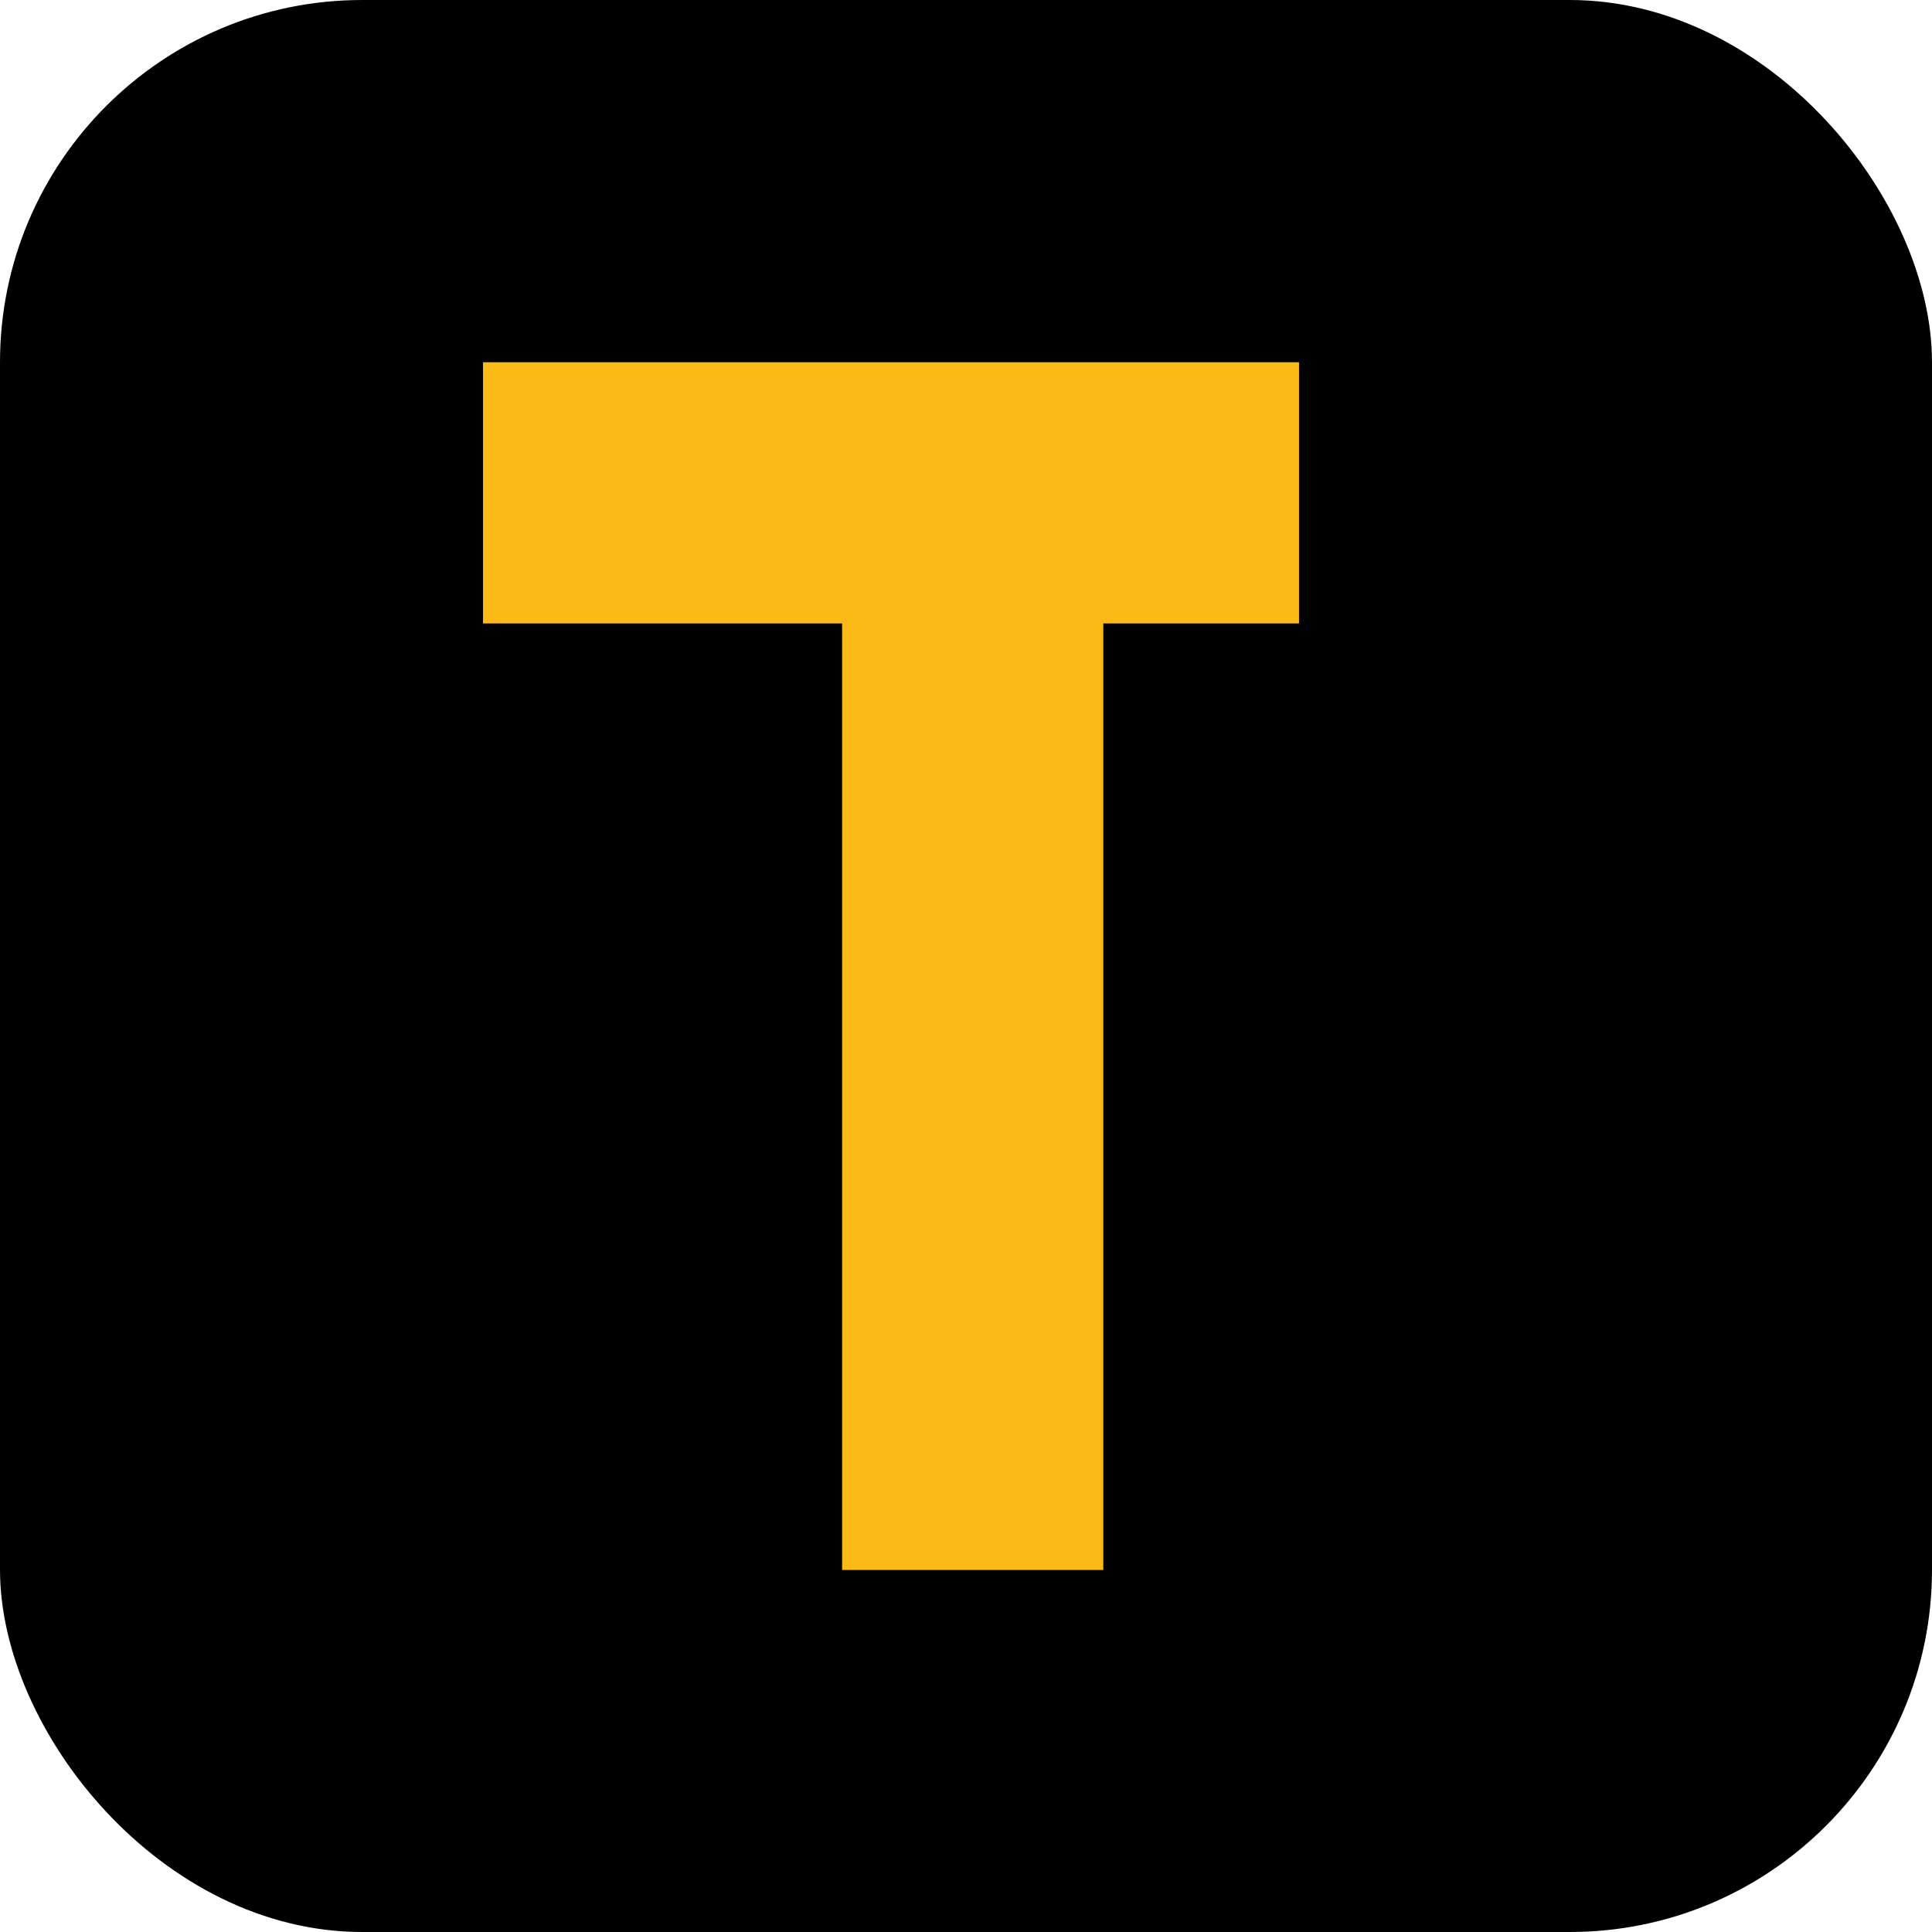
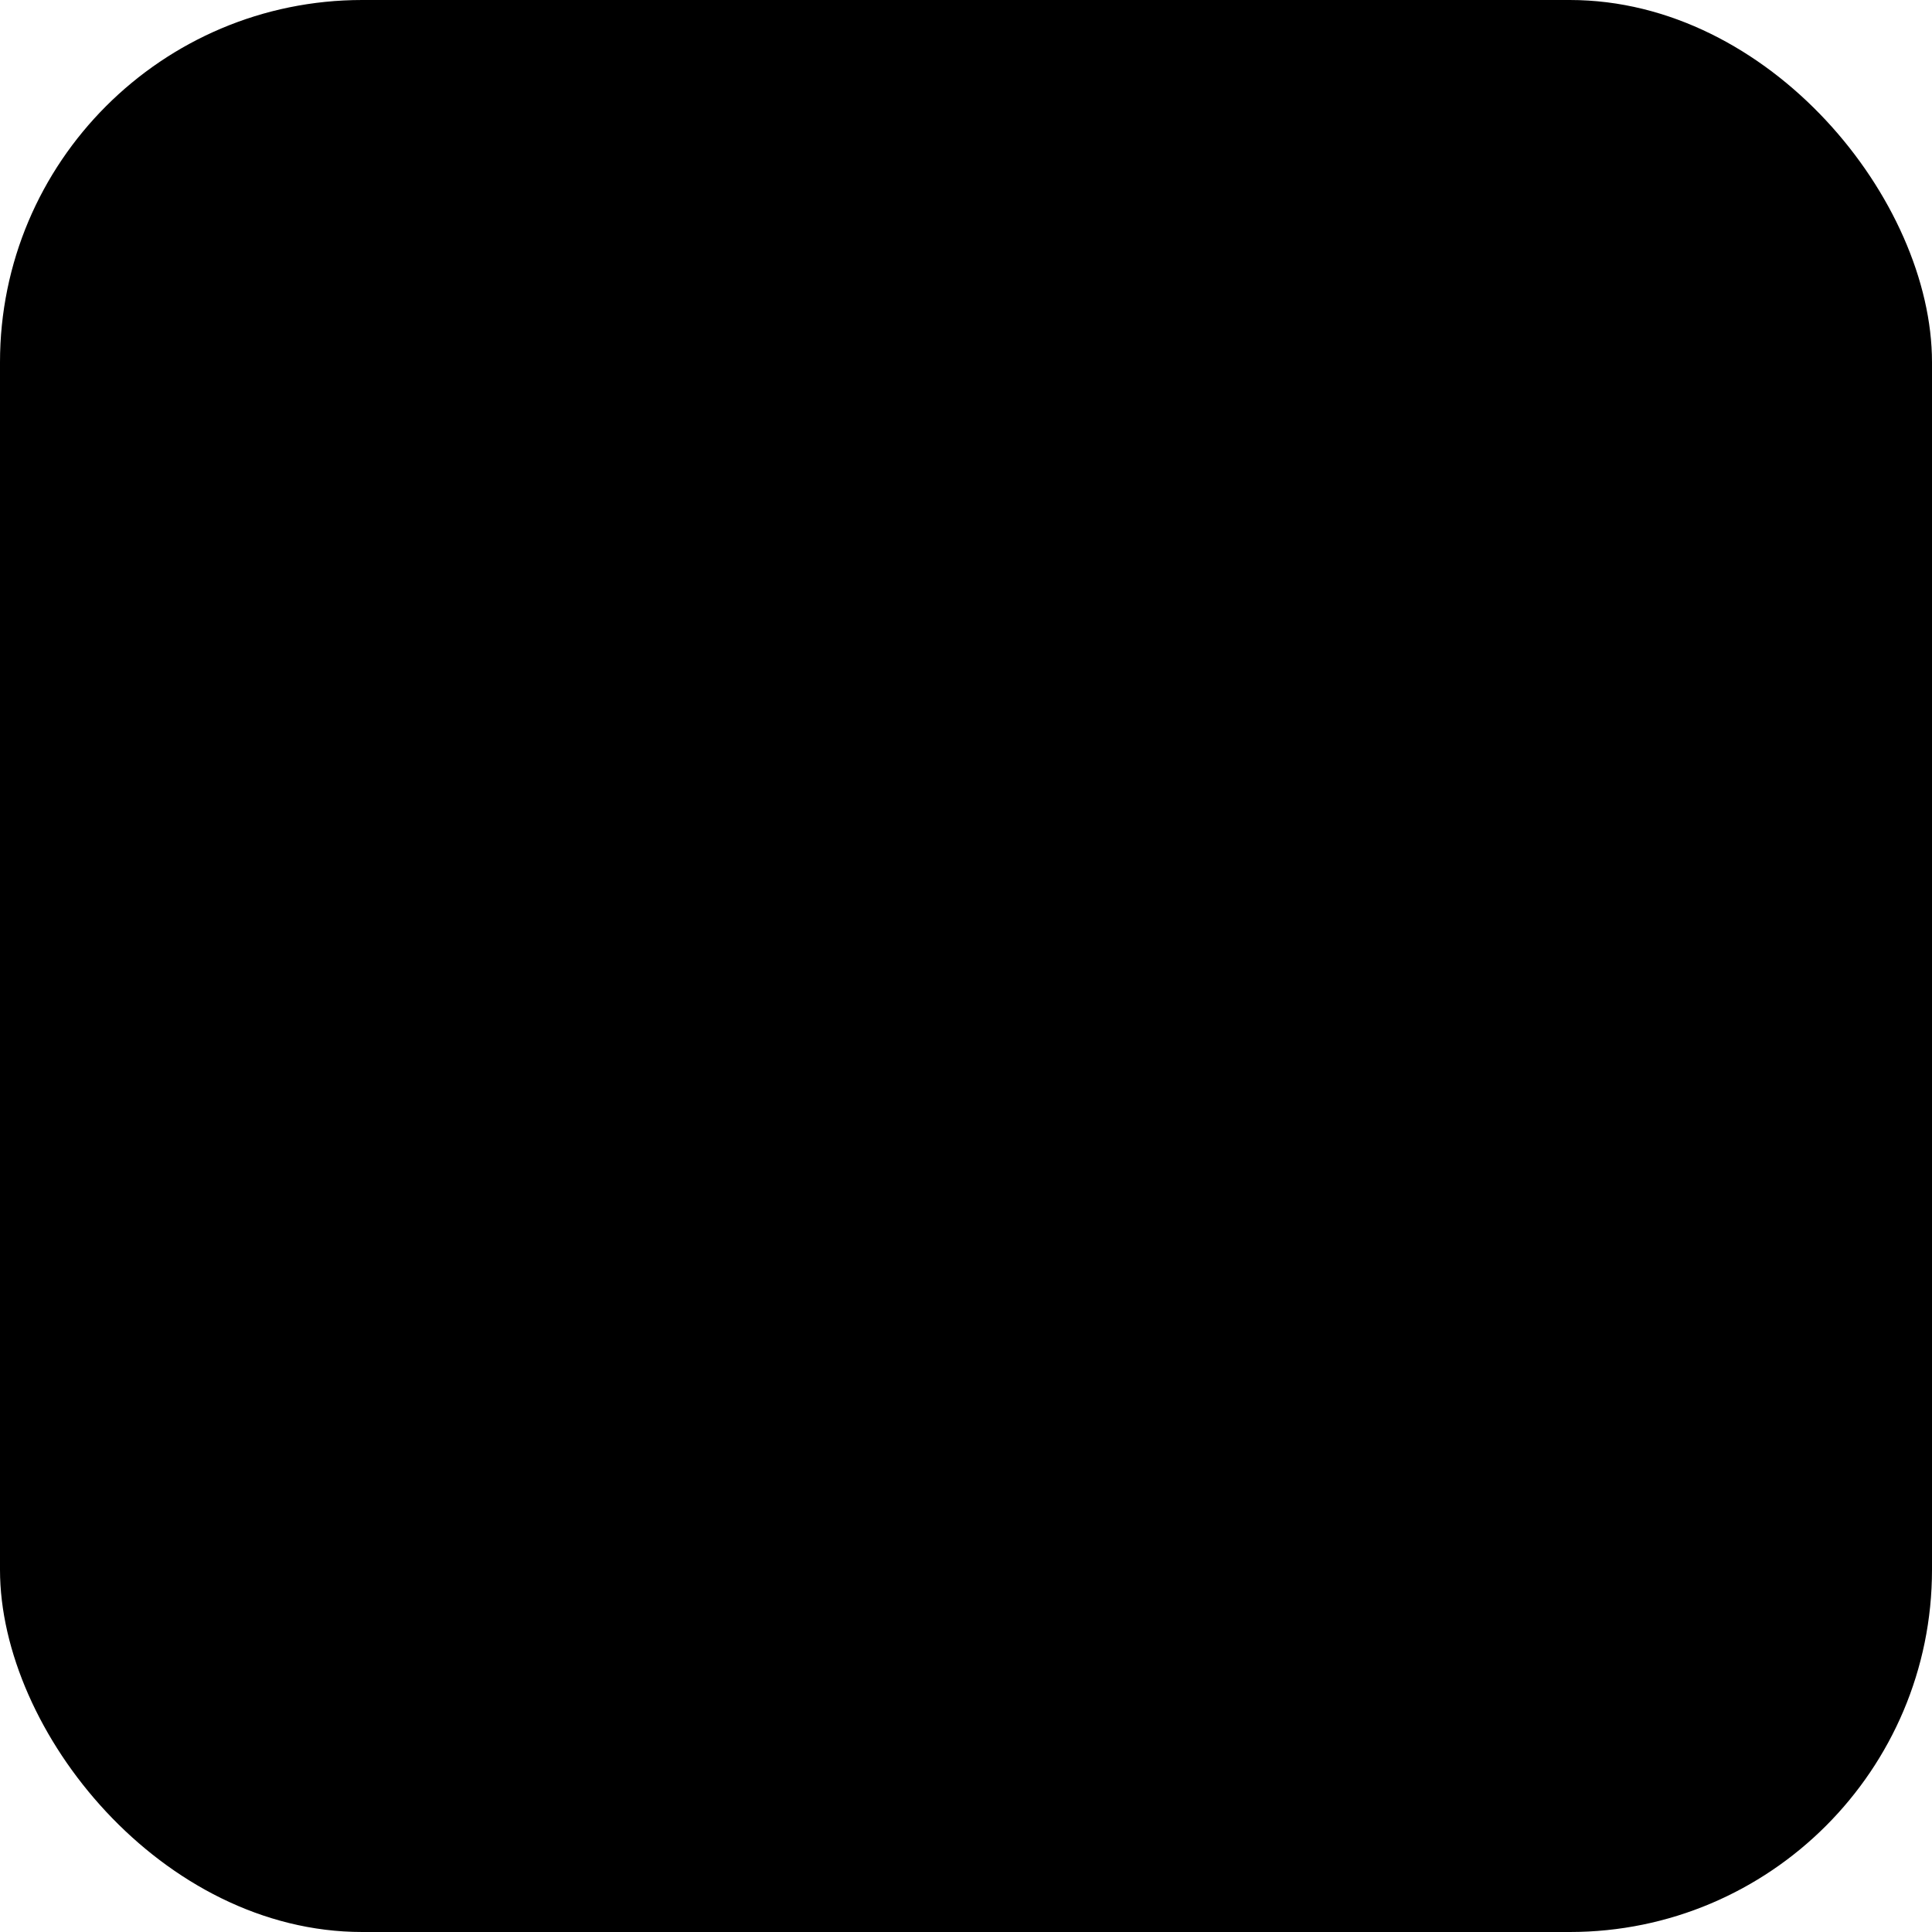
<svg xmlns="http://www.w3.org/2000/svg" width="16" height="16" viewBox="0 0 16 16" fill="none">
  <rect width="16" height="16" rx="3" fill="black" />
-   <path d="M10.758 5.163H9.137V13.002H6.974V5.163H4V3H10.758V5.163Z" fill="#FBBA18" />
</svg>